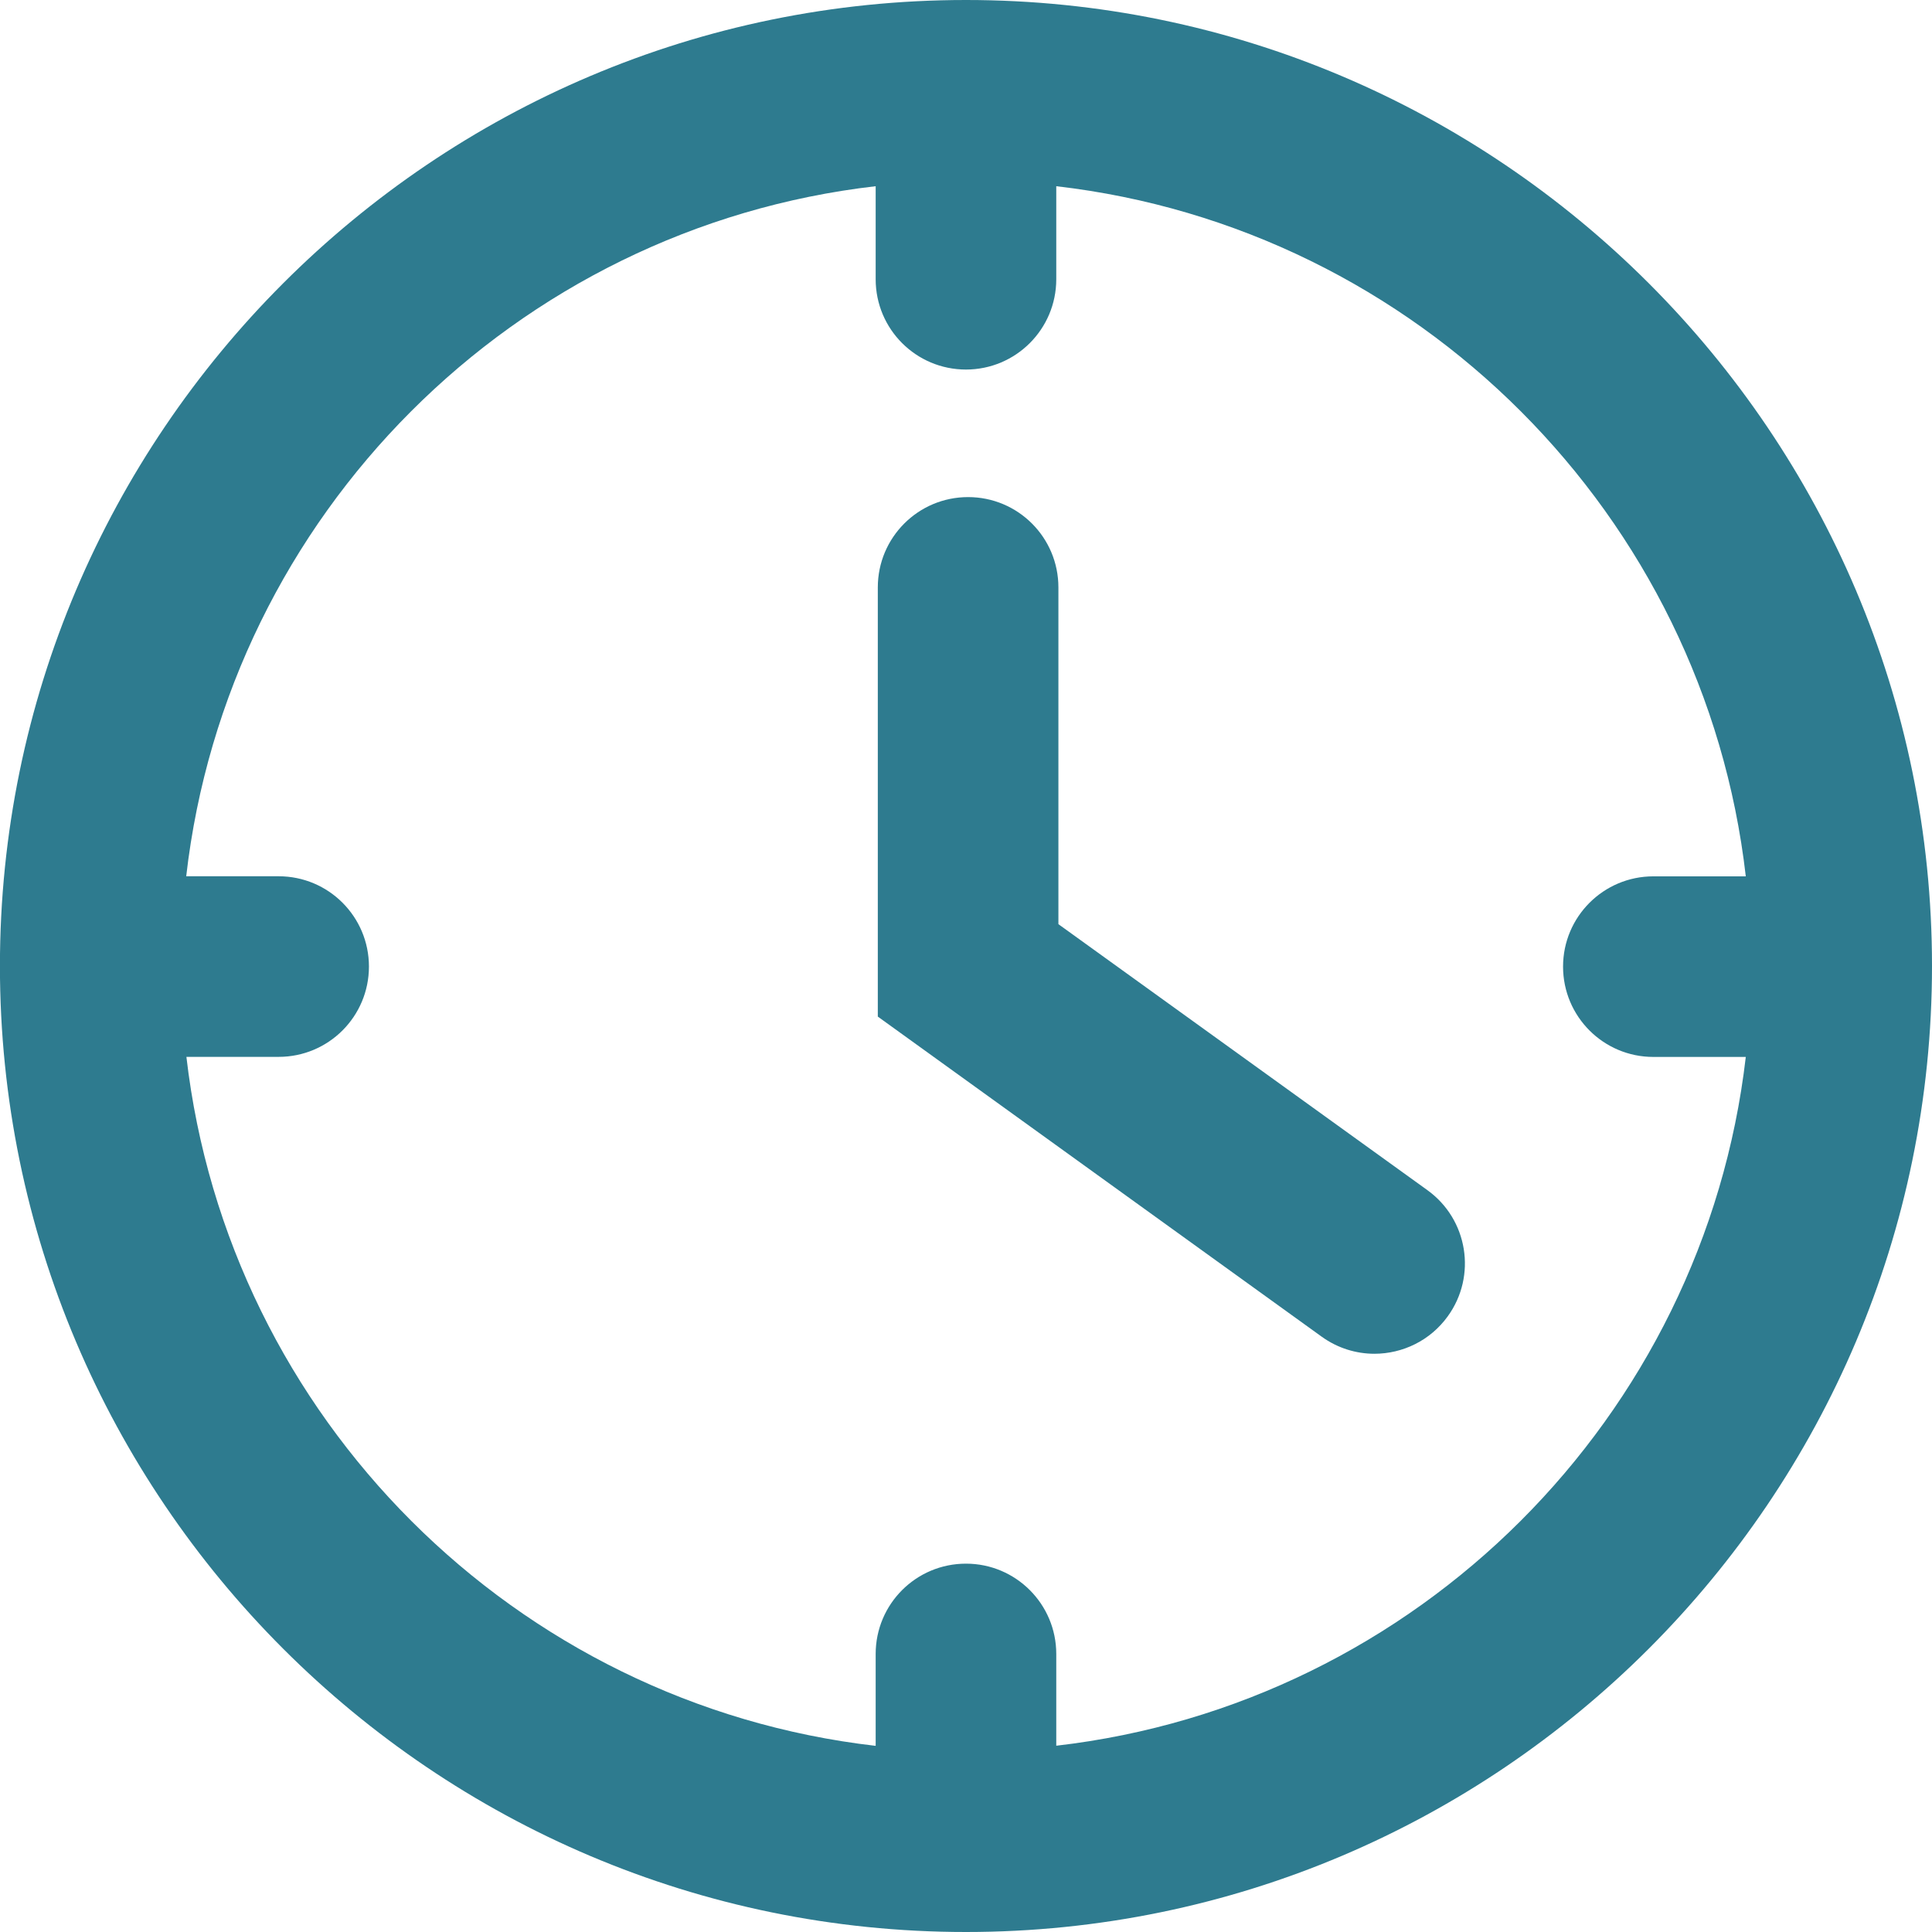
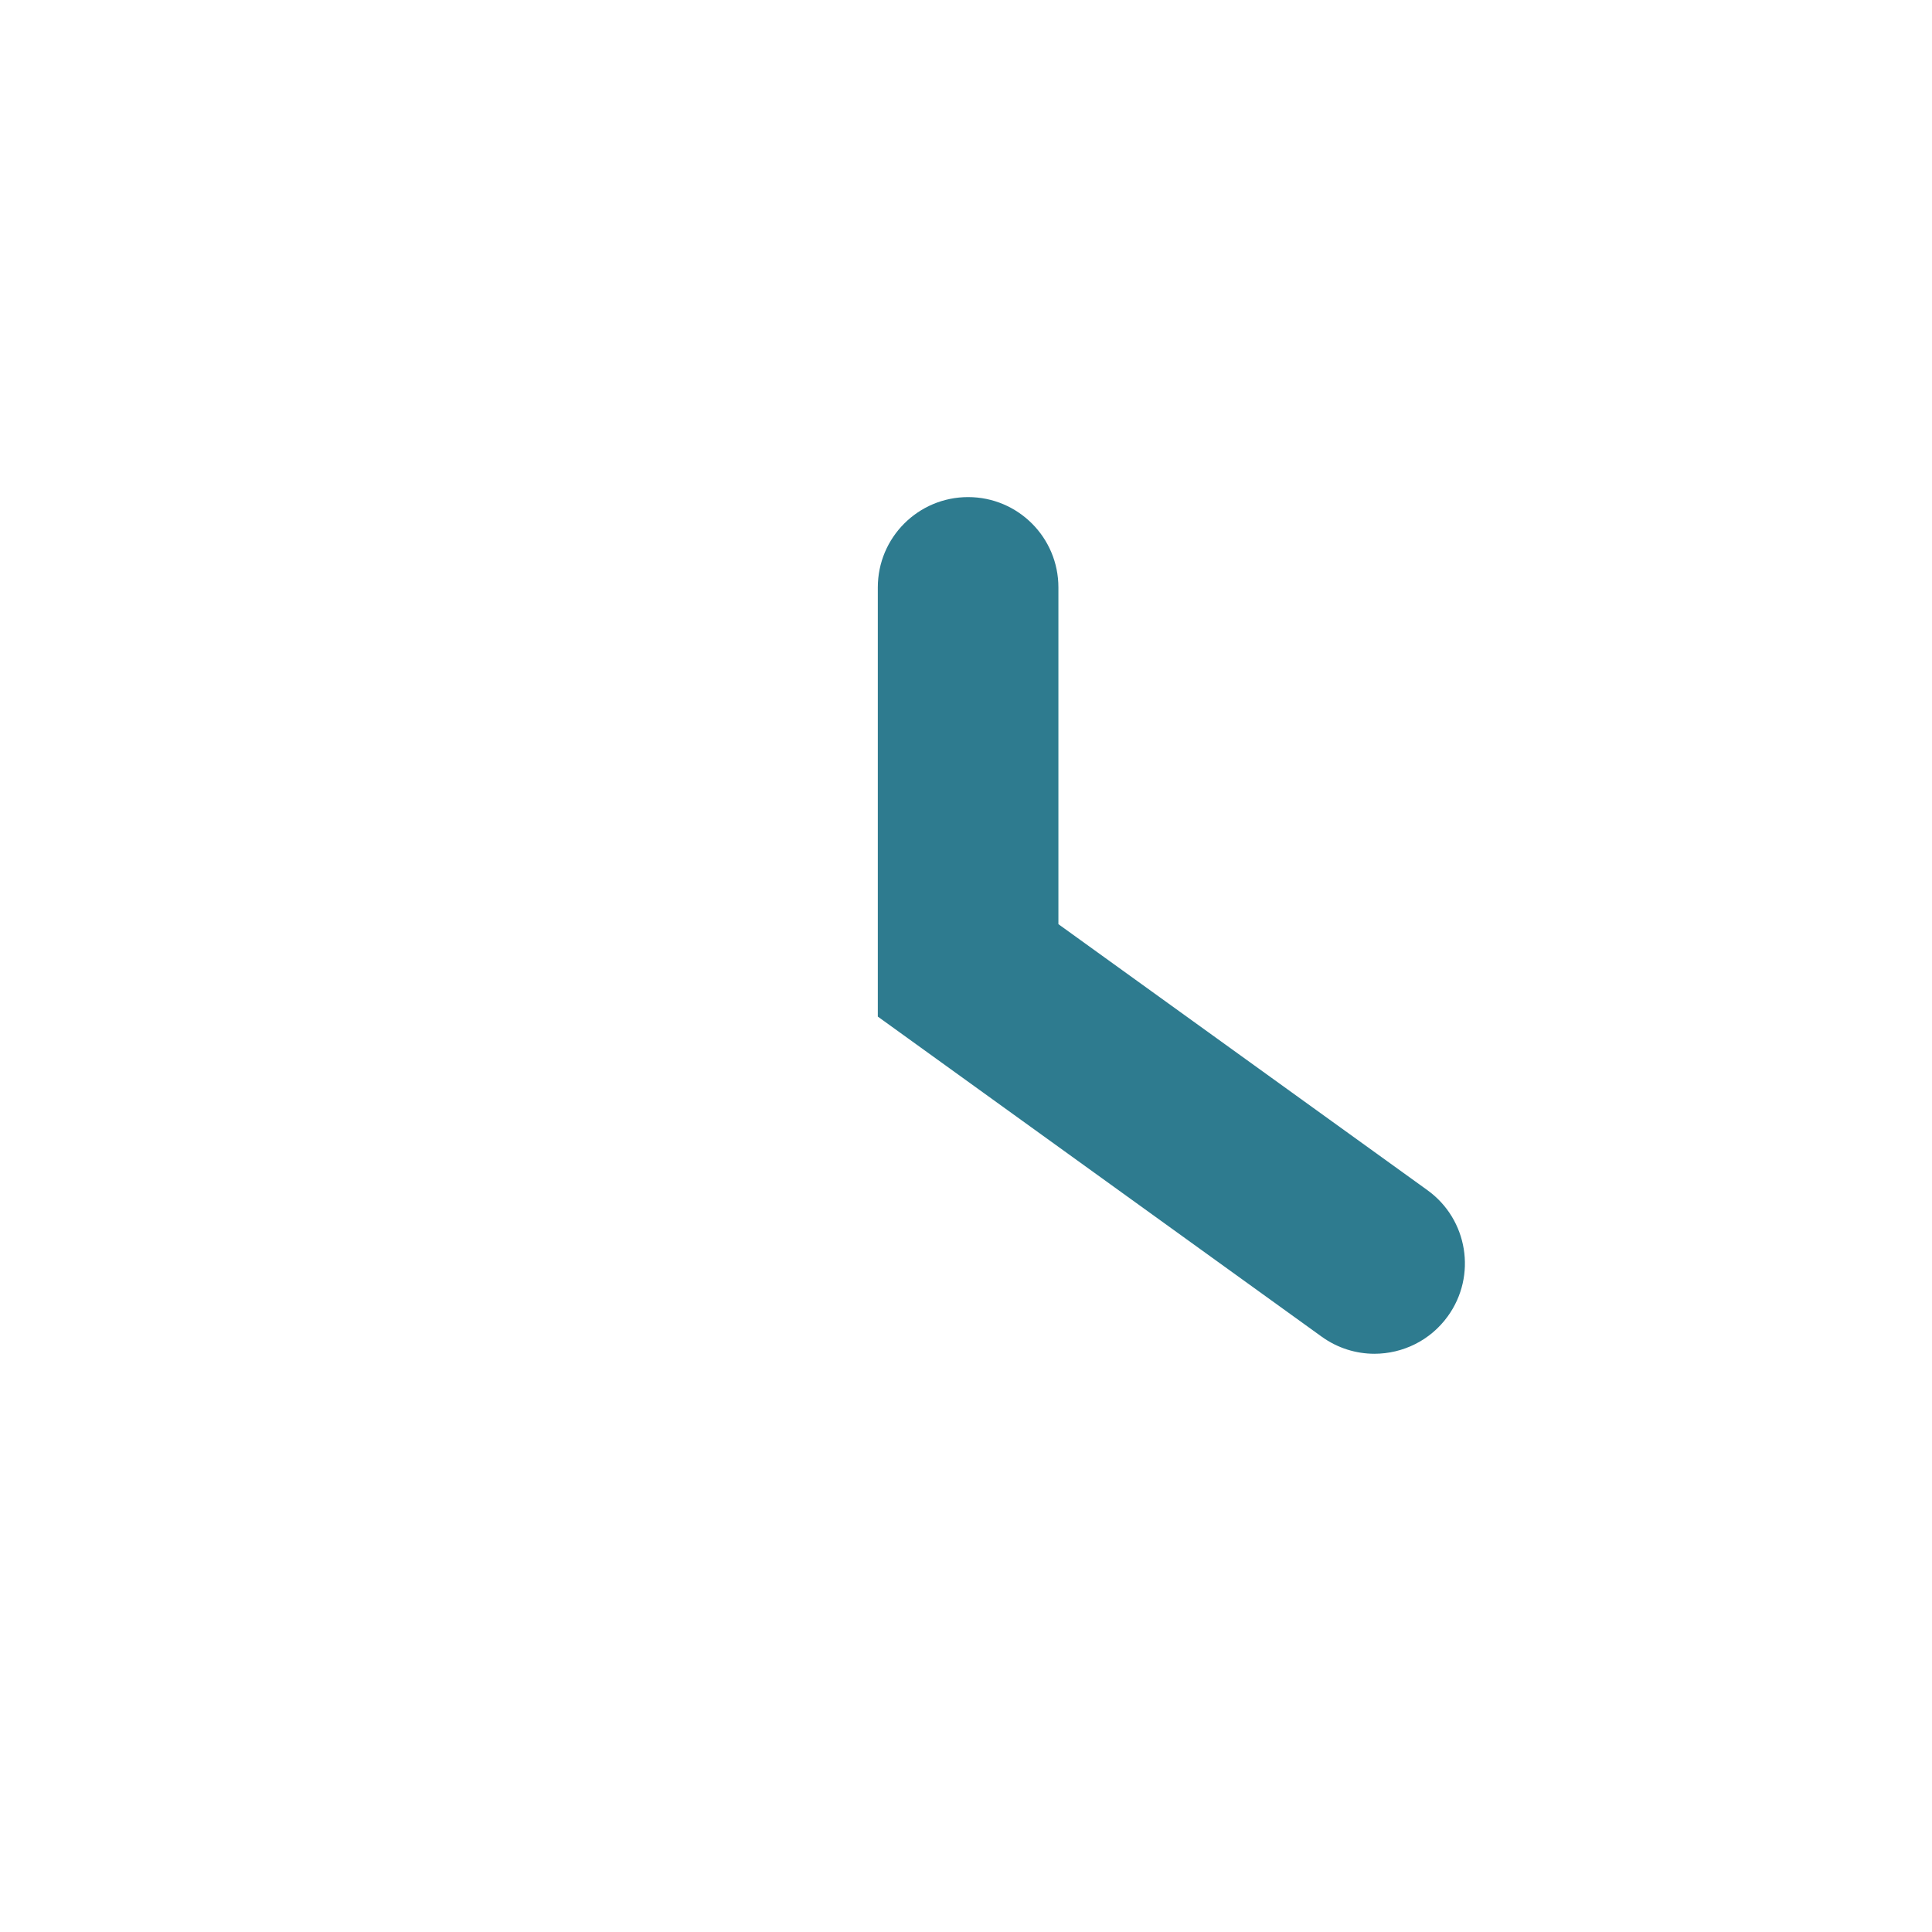
<svg xmlns="http://www.w3.org/2000/svg" version="1.1" id="Layer_1" x="0px" y="0px" viewBox="0 0 28.885 28.885" style="enable-background:new 0 0 28.885 28.885;" xml:space="preserve">
  <style type="text/css">
	.st0{fill:#2E7B8F;}
</style>
  <g>
-     <path class="st0" d="M14.442-0c-7.964,0-14.443,6.479-14.443,14.443   s6.479,14.442,14.443,14.442S28.885,22.406,28.885,14.442S22.406-0,14.442-0z    M15.792,26.1v-1.372c0-0.745-0.604-1.35-1.35-1.35   c-0.746,0-1.35,0.604-1.35,1.35v1.374c-5.394-0.621-9.68-4.909-10.305-10.301   h1.379c0.746,0,1.35-0.604,1.35-1.35c0-0.746-0.604-1.35-1.35-1.35H2.784   C3.403,7.701,7.693,3.405,13.092,2.784v1.391c0,0.746,0.604,1.35,1.35,1.35   c0.745,0,1.35-0.604,1.35-1.35V2.784c5.399,0.622,9.69,4.918,10.309,10.318   H24.719c-0.745,0-1.35,0.604-1.35,1.35c0,0.745,0.604,1.35,1.35,1.35h1.382   C25.475,21.193,21.185,25.478,15.792,26.1z" />
-     <path class="st0" d="M15.824,13.817V8.782c0-0.746-0.604-1.35-1.35-1.35   s-1.35,0.604-1.35,1.35v6.417l6.637,4.786   C20,20.157,20.276,20.24,20.55,20.24c0.419-0.001,0.832-0.195,1.096-0.561   c0.437-0.605,0.3-1.449-0.305-1.885L15.824,13.817z" />
+     <path class="st0" d="M15.824,13.817V8.782c0-0.746-0.604-1.35-1.35-1.35   s-1.35,0.604-1.35,1.35v6.417l6.637,4.786   C20,20.157,20.276,20.24,20.55,20.24c0.419-0.001,0.832-0.195,1.096-0.561   c0.437-0.605,0.3-1.449-0.305-1.885L15.824,13.817" />
  </g>
</svg>